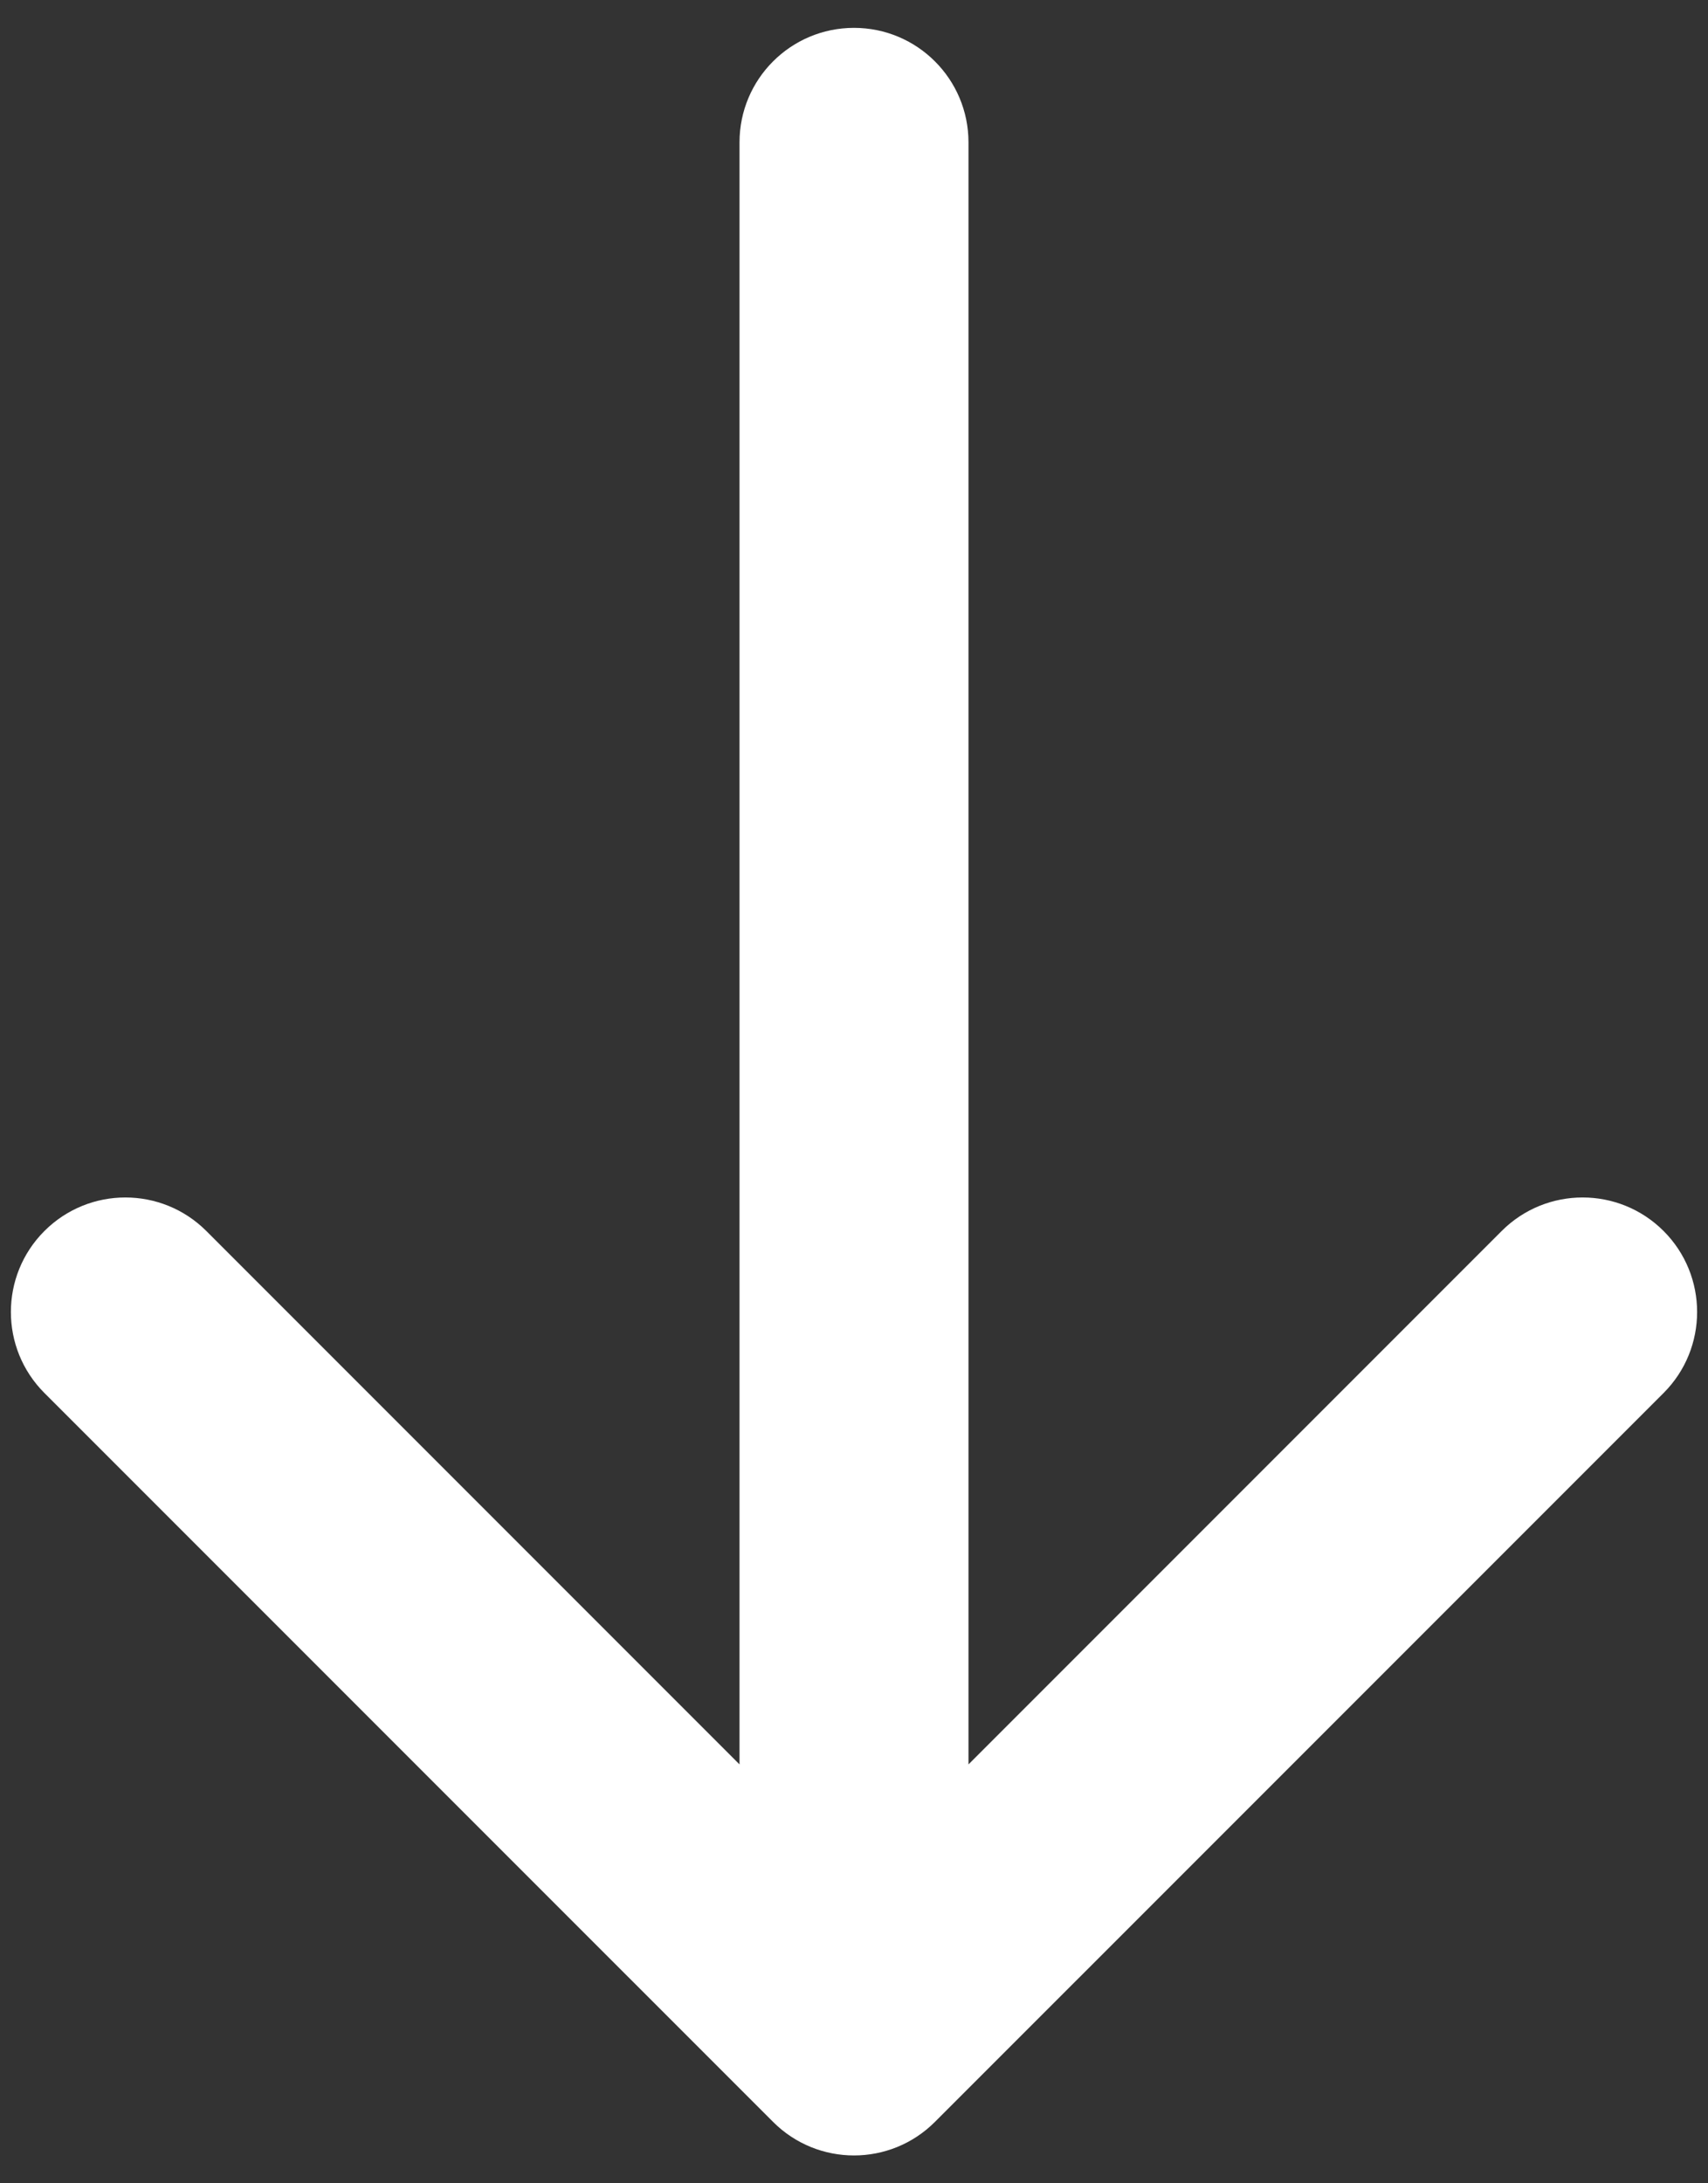
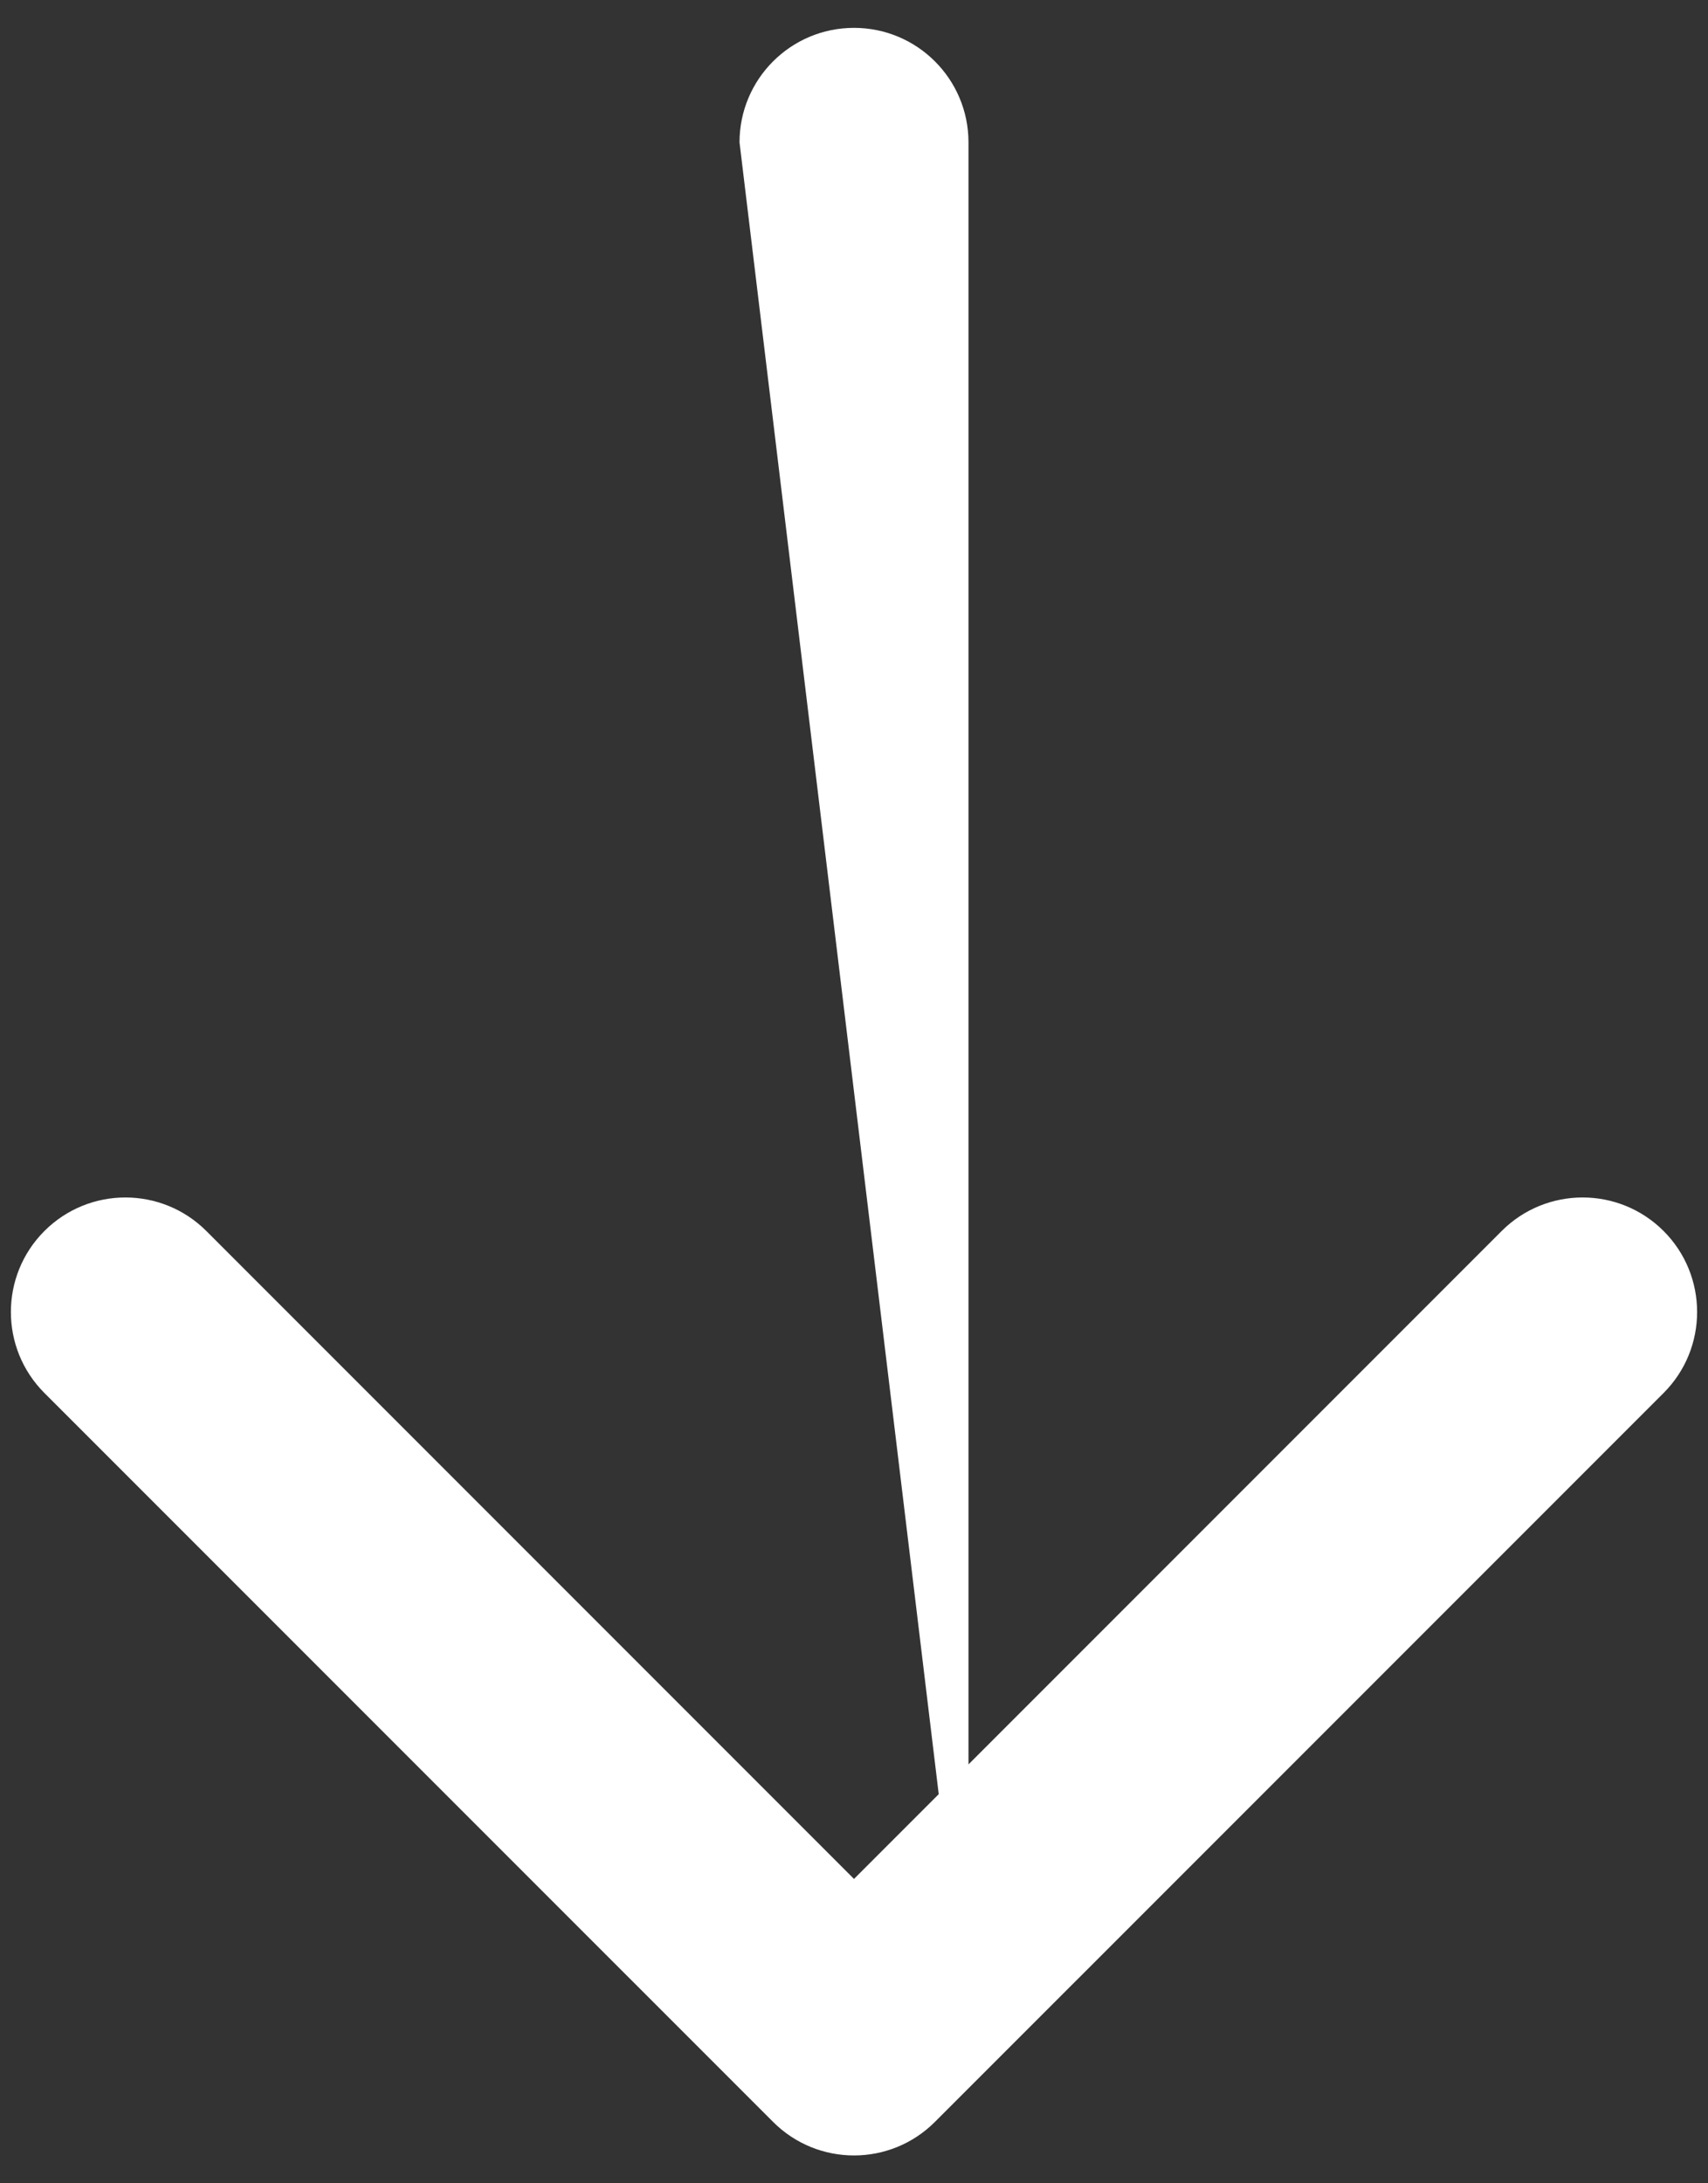
<svg xmlns="http://www.w3.org/2000/svg" width="36" height="46" viewBox="0 0 36 46" fill="none">
  <rect x="0" y="0" width="36" height="46" fill="#333333" stroke="none" />
-   <path d="M20.413 3C20.413 1.667 19.333 0.587 18 0.587C16.667 0.587 15.587 1.667 15.587 3L20.413 3ZM16.294 44.706C17.236 45.649 18.764 45.649 19.706 44.706L35.064 29.349C36.006 28.407 36.006 26.878 35.064 25.936C34.121 24.994 32.593 24.994 31.651 25.936L18 39.587L4.349 25.936C3.406 24.994 1.879 24.994 0.936 25.936C-0.006 26.878 -0.006 28.407 0.936 29.349L16.294 44.706ZM15.587 3L15.587 43L20.413 43L20.413 3L15.587 3Z" fill="white" />
+   <path d="M20.413 3C20.413 1.667 19.333 0.587 18 0.587C16.667 0.587 15.587 1.667 15.587 3L20.413 3ZM16.294 44.706C17.236 45.649 18.764 45.649 19.706 44.706L35.064 29.349C36.006 28.407 36.006 26.878 35.064 25.936C34.121 24.994 32.593 24.994 31.651 25.936L18 39.587L4.349 25.936C3.406 24.994 1.879 24.994 0.936 25.936C-0.006 26.878 -0.006 28.407 0.936 29.349L16.294 44.706ZM15.587 3L20.413 43L20.413 3L15.587 3Z" fill="white" />
</svg>